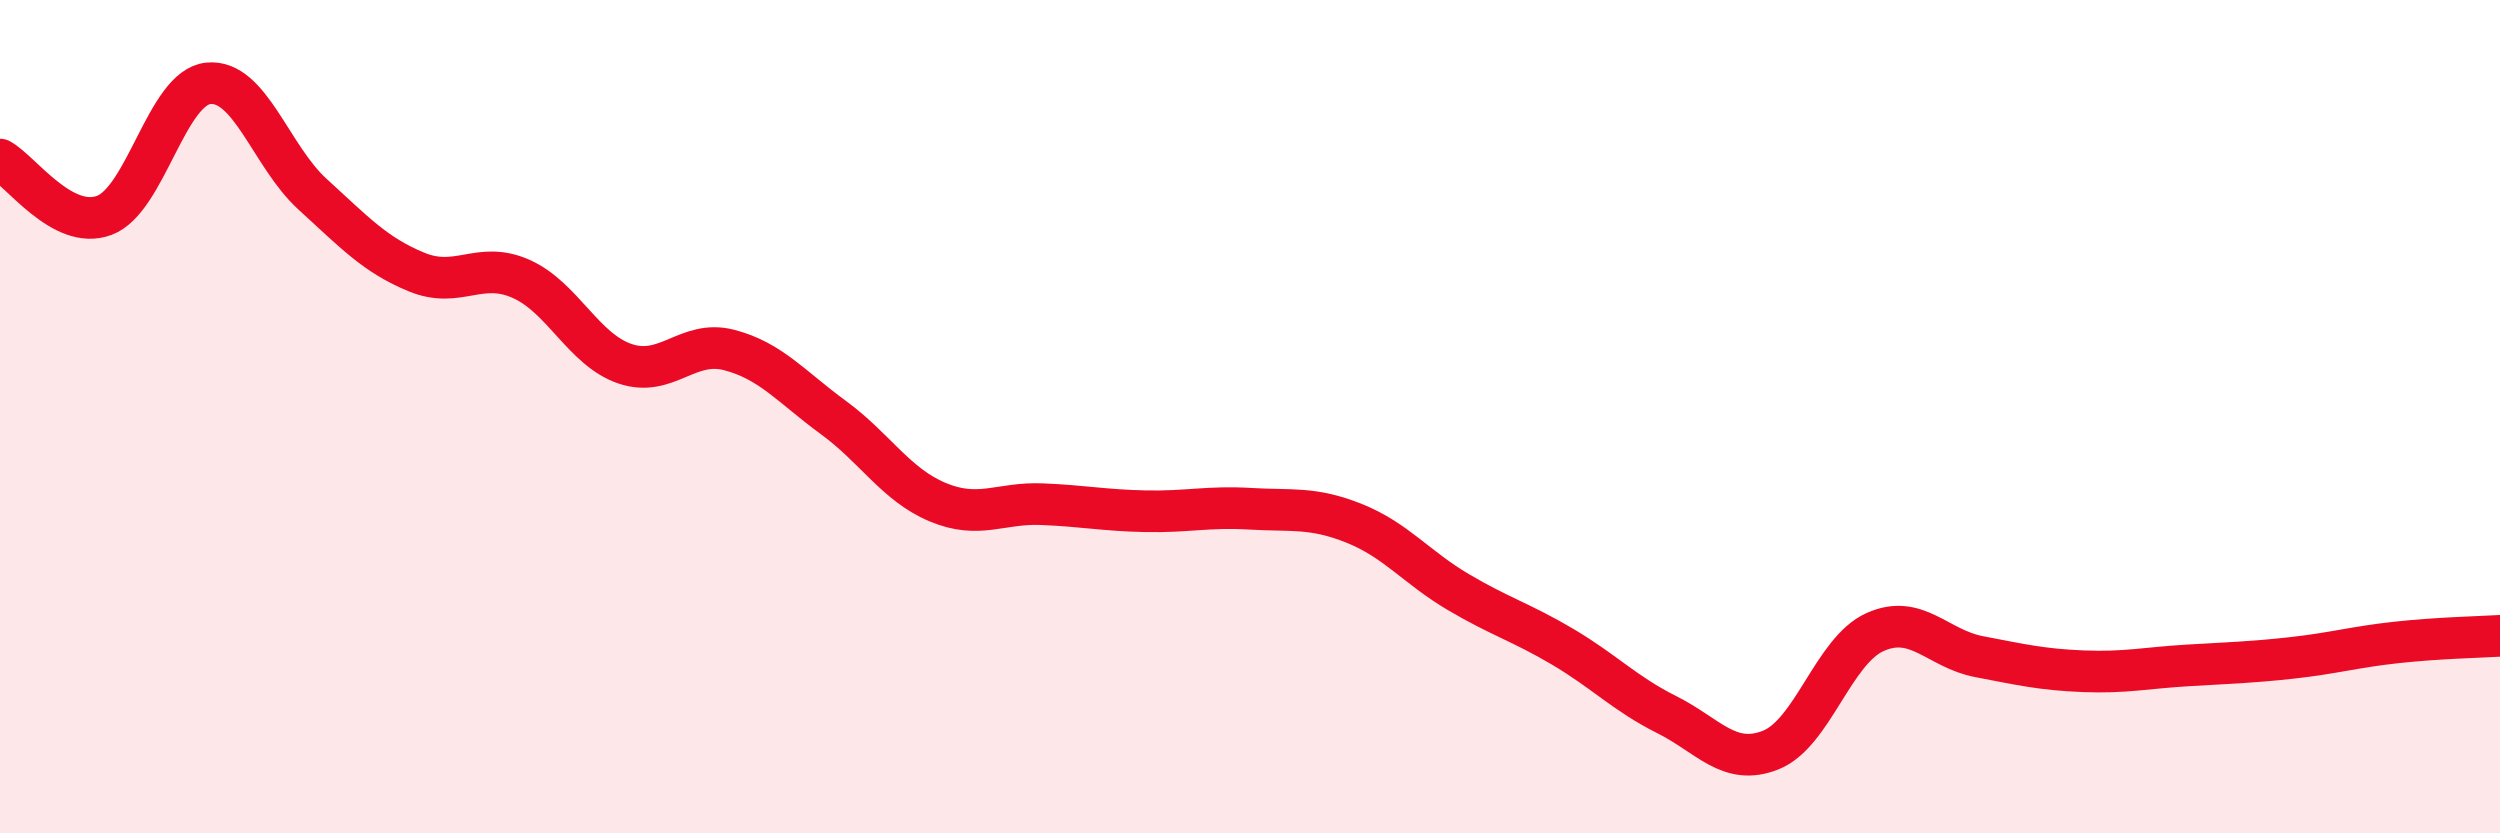
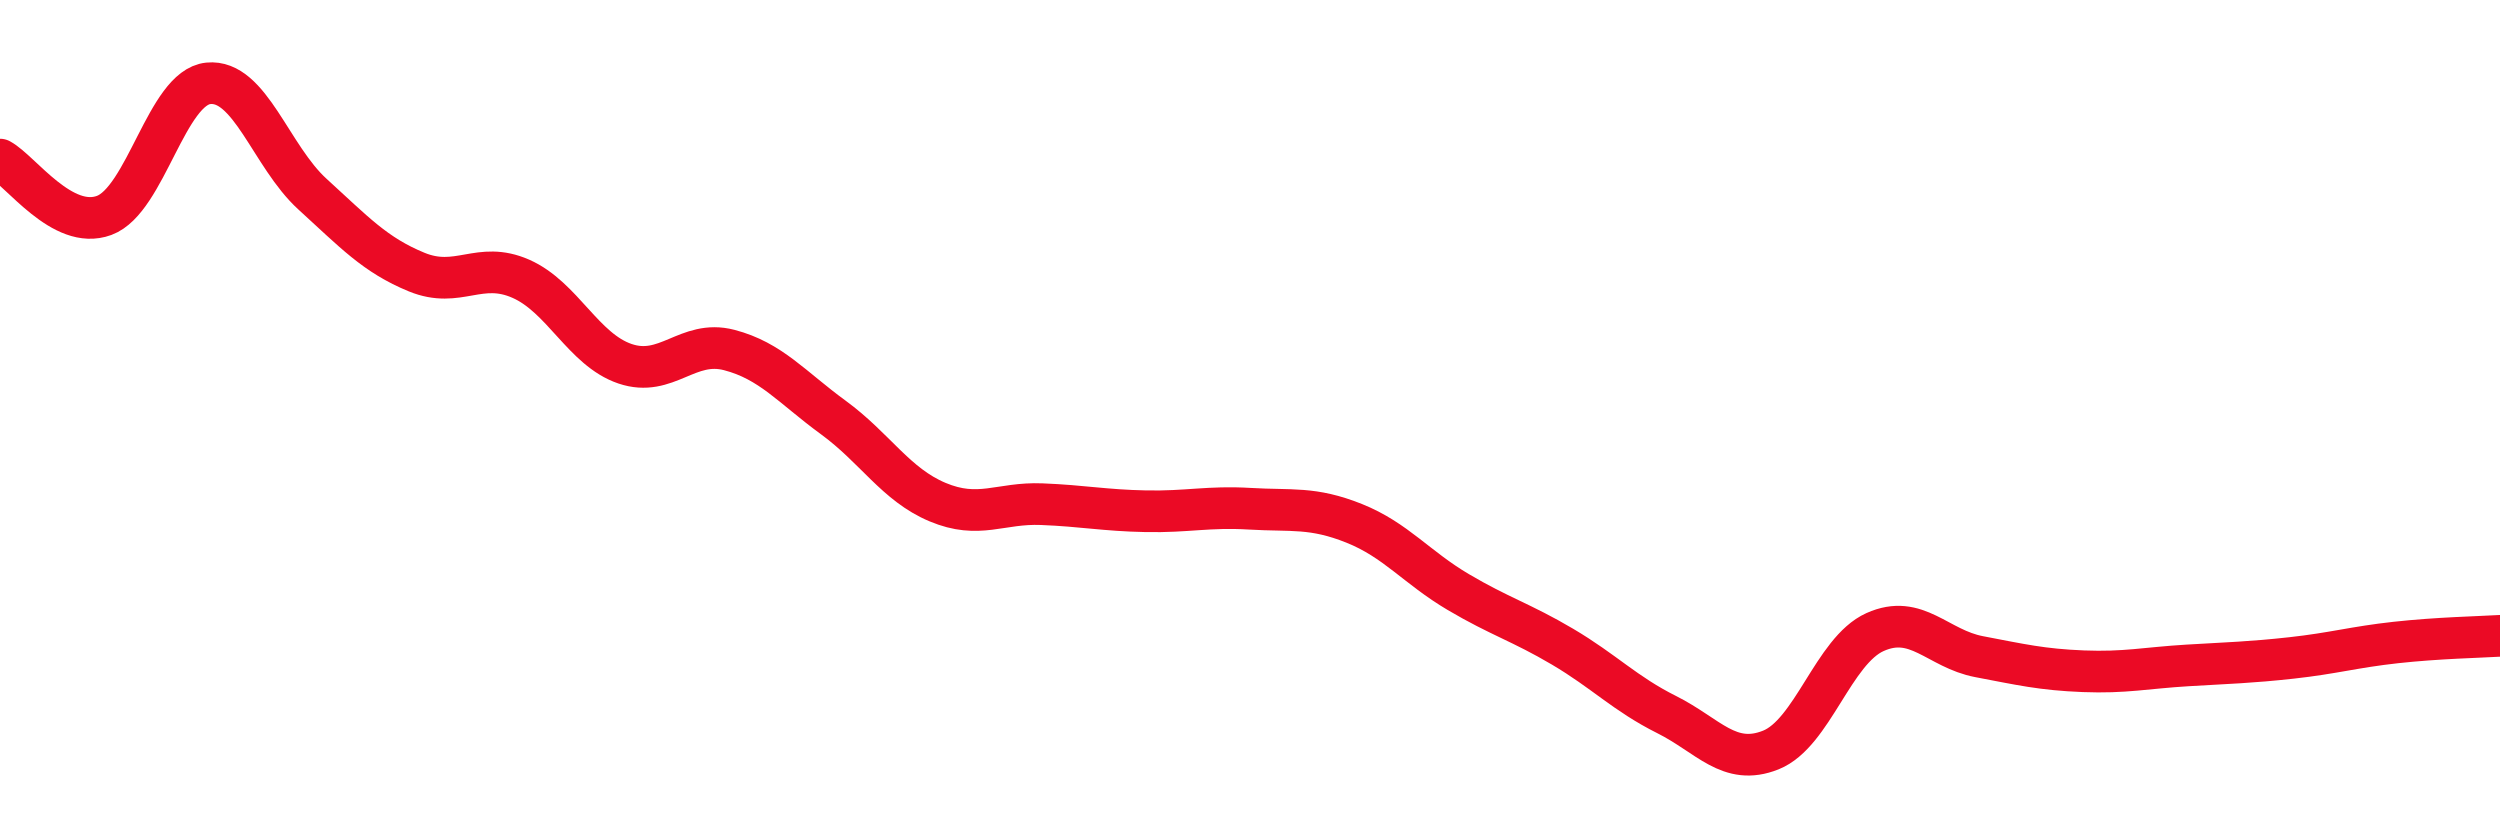
<svg xmlns="http://www.w3.org/2000/svg" width="60" height="20" viewBox="0 0 60 20">
-   <path d="M 0,3.83 C 0.5,4.1 1.5,5.54 2.5,5.17 C 3.5,4.8 4,2.1 5,2 C 6,1.9 6.5,3.75 7.5,4.66 C 8.5,5.57 9,6.12 10,6.53 C 11,6.94 11.5,6.25 12.5,6.69 C 13.5,7.13 14,8.39 15,8.73 C 16,9.07 16.5,8.14 17.5,8.4 C 18.5,8.66 19,9.29 20,10.02 C 21,10.75 21.5,11.63 22.5,12.05 C 23.5,12.47 24,12.06 25,12.1 C 26,12.14 26.5,12.25 27.5,12.27 C 28.5,12.29 29,12.15 30,12.21 C 31,12.27 31.5,12.16 32.5,12.56 C 33.5,12.96 34,13.62 35,14.21 C 36,14.8 36.5,14.93 37.5,15.52 C 38.5,16.11 39,16.65 40,17.15 C 41,17.65 41.5,18.4 42.5,18 C 43.5,17.6 44,15.62 45,15.17 C 46,14.72 46.5,15.57 47.5,15.76 C 48.5,15.95 49,16.07 50,16.11 C 51,16.15 51.5,16.03 52.5,15.97 C 53.5,15.91 54,15.9 55,15.79 C 56,15.68 56.5,15.53 57.5,15.42 C 58.5,15.31 59.5,15.29 60,15.26L60 20L0 20Z" fill="#EB0A25" opacity="0.1" stroke-linecap="round" stroke-linejoin="round" />
  <path d="M 0,3.83 C 0.5,4.1 1.5,5.54 2.5,5.17 C 3.5,4.8 4,2.1 5,2 C 6,1.9 6.5,3.75 7.5,4.66 C 8.5,5.57 9,6.12 10,6.53 C 11,6.94 11.5,6.25 12.5,6.69 C 13.5,7.13 14,8.39 15,8.73 C 16,9.07 16.5,8.14 17.5,8.4 C 18.5,8.66 19,9.29 20,10.02 C 21,10.75 21.5,11.63 22.5,12.05 C 23.5,12.47 24,12.06 25,12.1 C 26,12.14 26.5,12.25 27.5,12.27 C 28.5,12.29 29,12.15 30,12.21 C 31,12.27 31.5,12.16 32.5,12.56 C 33.5,12.96 34,13.62 35,14.21 C 36,14.8 36.5,14.93 37.5,15.52 C 38.5,16.11 39,16.65 40,17.15 C 41,17.65 41.5,18.4 42.5,18 C 43.5,17.6 44,15.62 45,15.17 C 46,14.72 46.5,15.57 47.5,15.76 C 48.5,15.95 49,16.07 50,16.11 C 51,16.15 51.5,16.03 52.5,15.97 C 53.5,15.91 54,15.9 55,15.79 C 56,15.68 56.5,15.53 57.5,15.42 C 58.5,15.31 59.5,15.29 60,15.26" stroke="#EB0A25" stroke-width="1" fill="none" stroke-linecap="round" stroke-linejoin="round" />
</svg>